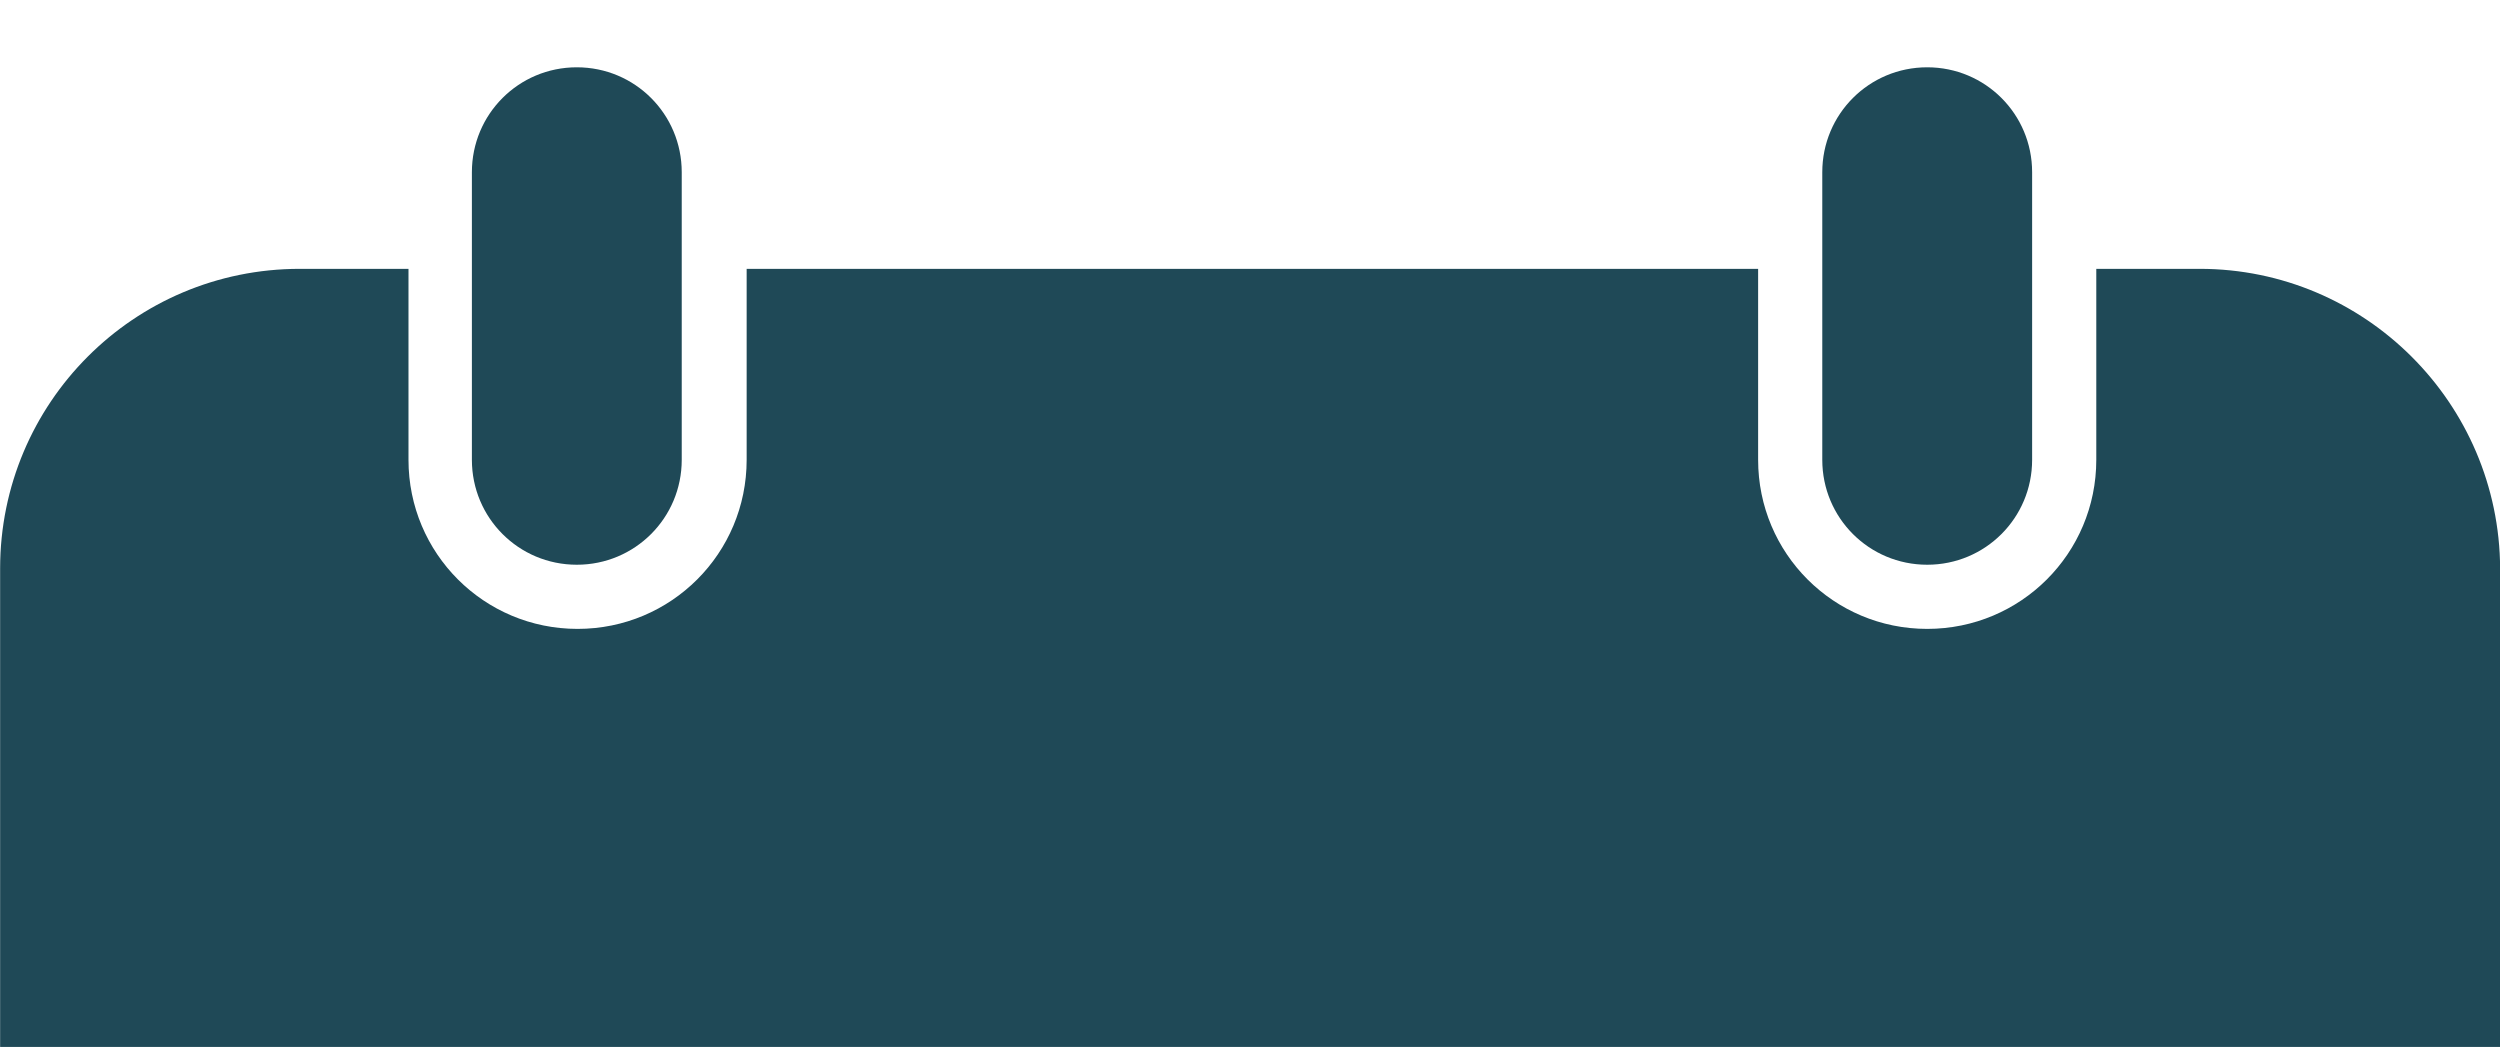
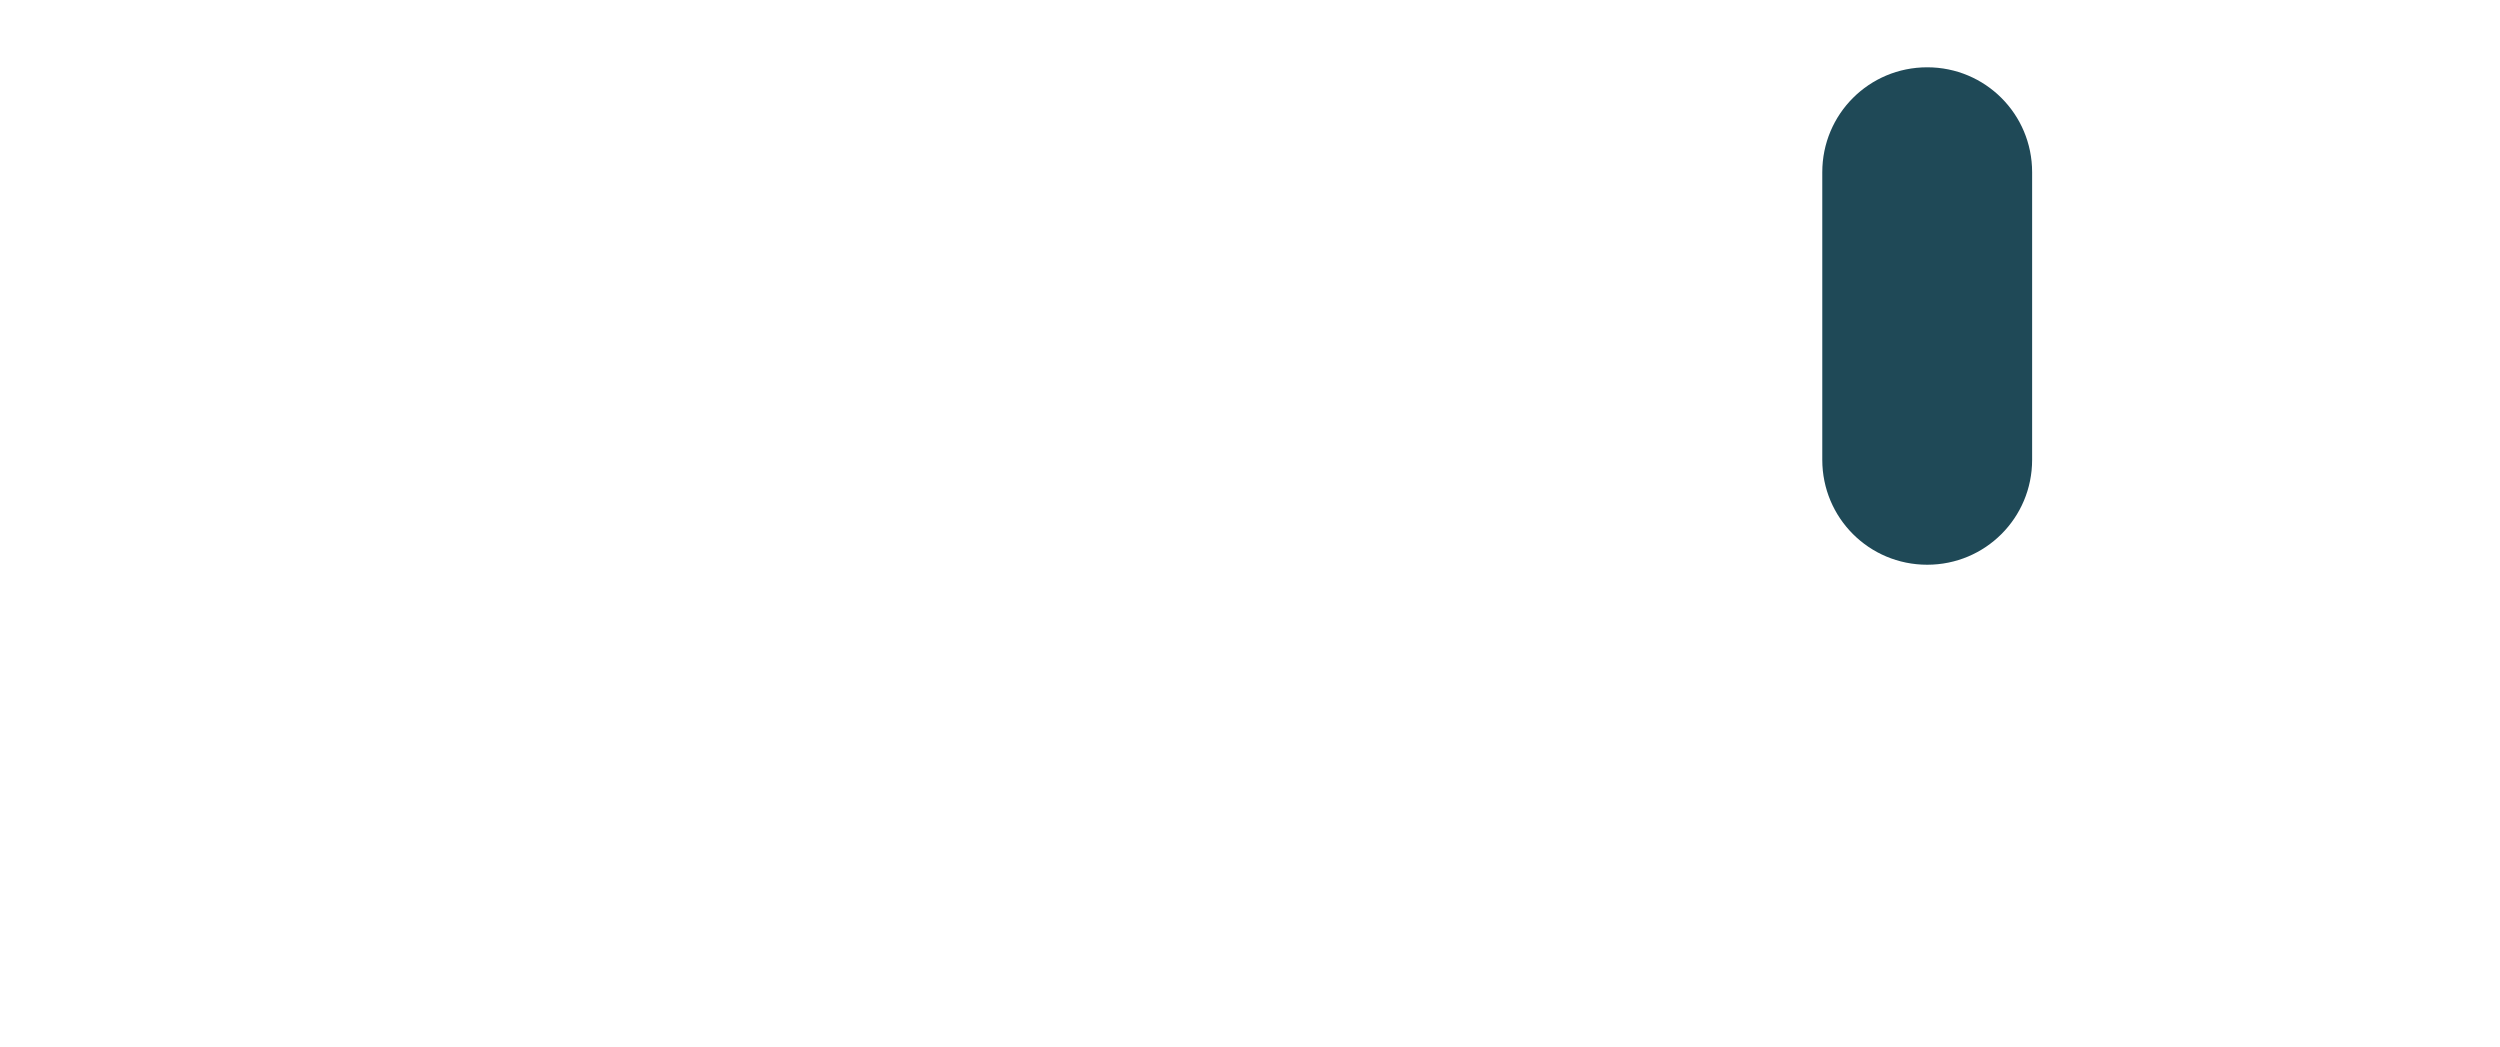
<svg xmlns="http://www.w3.org/2000/svg" version="1.1" id="Ebene_1" x="0" y="0" viewBox="0 0 331.2 138.7" xml:space="preserve">
  <style>.st2{fill:#1f4957}</style>
  <pattern x="-7.4" y="496.9" width="72" height="72" patternUnits="userSpaceOnUse" id="Bild_57_1_" viewBox="0 -72 72 72" overflow="visible">
    <path fill="none" d="M0-72h72V0H0z" />
    <path d="M36-36h36V0H36zM0-72h36v36H0z" />
  </pattern>
  <g id="Gruppe_1651" transform="translate(1302.916 872.916)">
-     <path id="Pfad_1176" class="st2" d="M-1212.6-812c0 7.7-6.2 13.9-13.9 13.9s-13.9-6.2-13.9-13.9v-38.1c0-7.7 6.2-13.9 13.9-13.9s13.9 6.2 13.9 13.9v38.1z" />
    <path id="Pfad_1177" class="st2" d="M-1061.5-812c0 7.7 6.2 13.9 13.9 13.9s13.9-6.2 13.9-13.9v-38.1c0-7.7-6.2-13.9-13.9-13.9s-13.9 6.2-13.9 13.9v38.1z" />
-     <path id="Pfad_1179" class="st2" d="M-1011.5-837.3h-13.7v25.3c0 12.4-10 22.4-22.4 22.4s-22.4-10-22.4-22.4v-25.3h-134v25.3c0 12.4-10 22.4-22.4 22.4s-22.4-10-22.4-22.4v-25.3h-14.4c-22 0-39.7 17.8-39.7 39.7v63.4h331.2v-63.4c-.1-21.9-17.9-39.7-39.8-39.7z" />
  </g>
</svg>